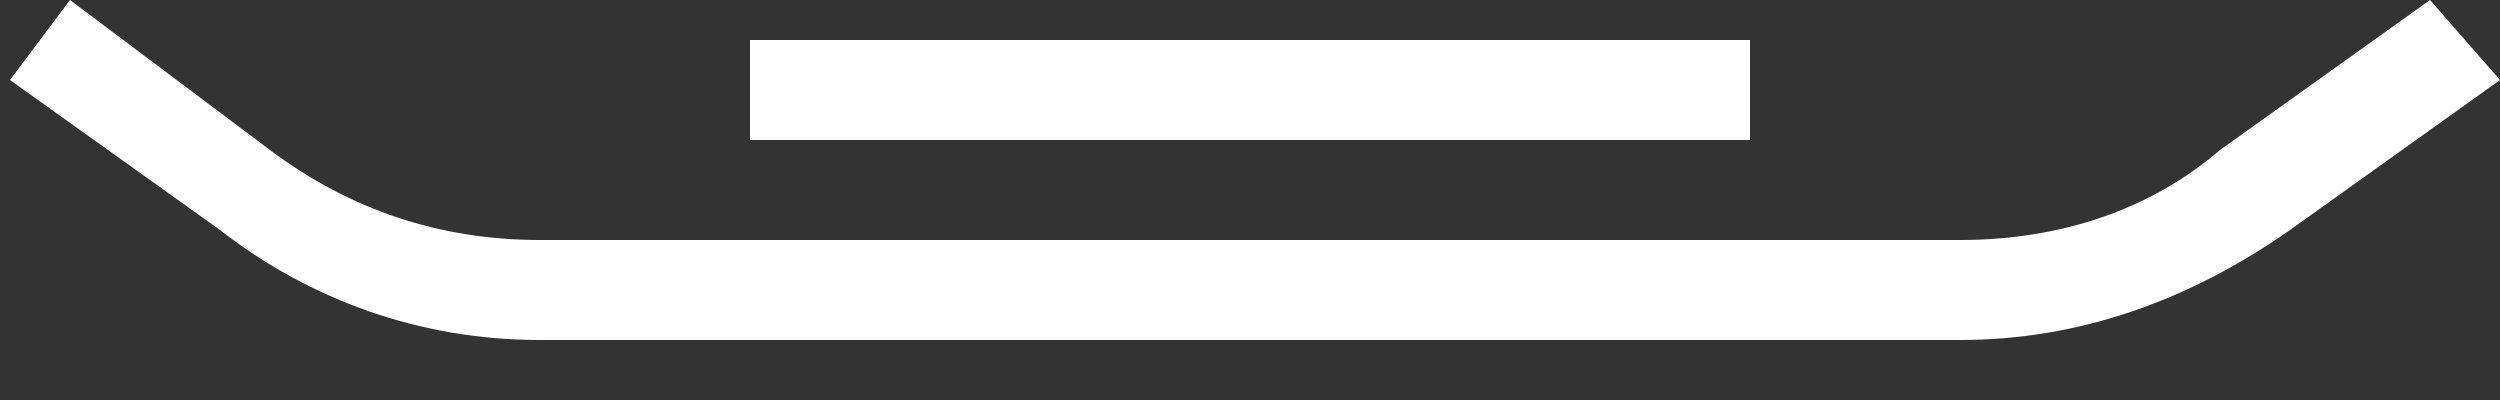
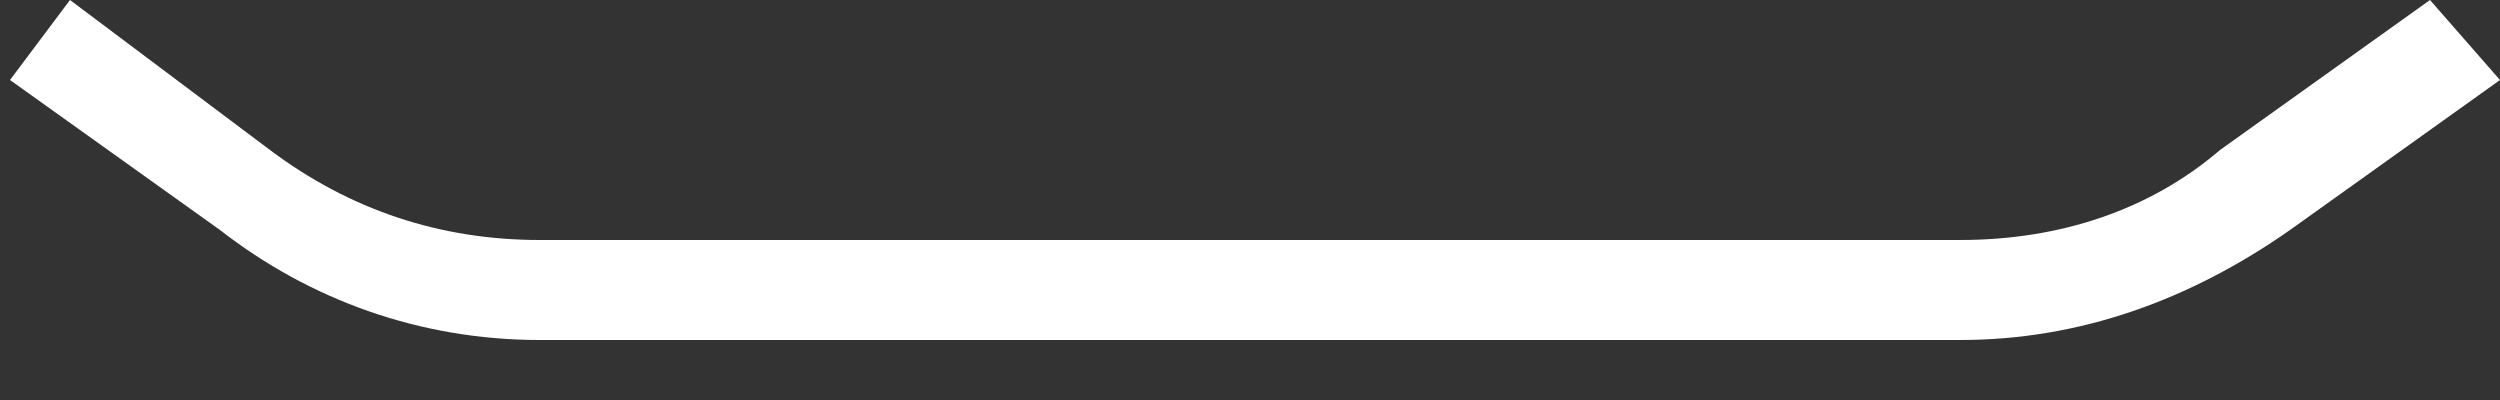
<svg xmlns="http://www.w3.org/2000/svg" version="1.1" id="Layer_1" x="0px" y="0px" width="25px" height="4px" viewBox="0 0 25 4" style="enable-background:new 0 0 25 4;" xml:space="preserve">
  <rect x="0" y="0" width="25" height="4" fill="#333333" stroke="none" />
  <style type="text/css">
	.st0{fill:#FFFFFF;}
</style>
  <g>
-     <rect x="7.5" y="0.4" class="st0" width="10" height="1" />
-   </g>
+     </g>
  <g>
    <path class="st0" d="M25,0.8l-2.1,1.5c-1,0.7-2.1,1.1-3.3,1.1H5.4C4.2,3.4,3.1,3,2.2,2.3L0.1,0.8L0.7,0l2,1.5   c0.8,0.6,1.7,0.9,2.7,0.9h14.2c1,0,1.9-0.3,2.6-0.9L24.3,0L25,0.8z" />
  </g>
</svg>